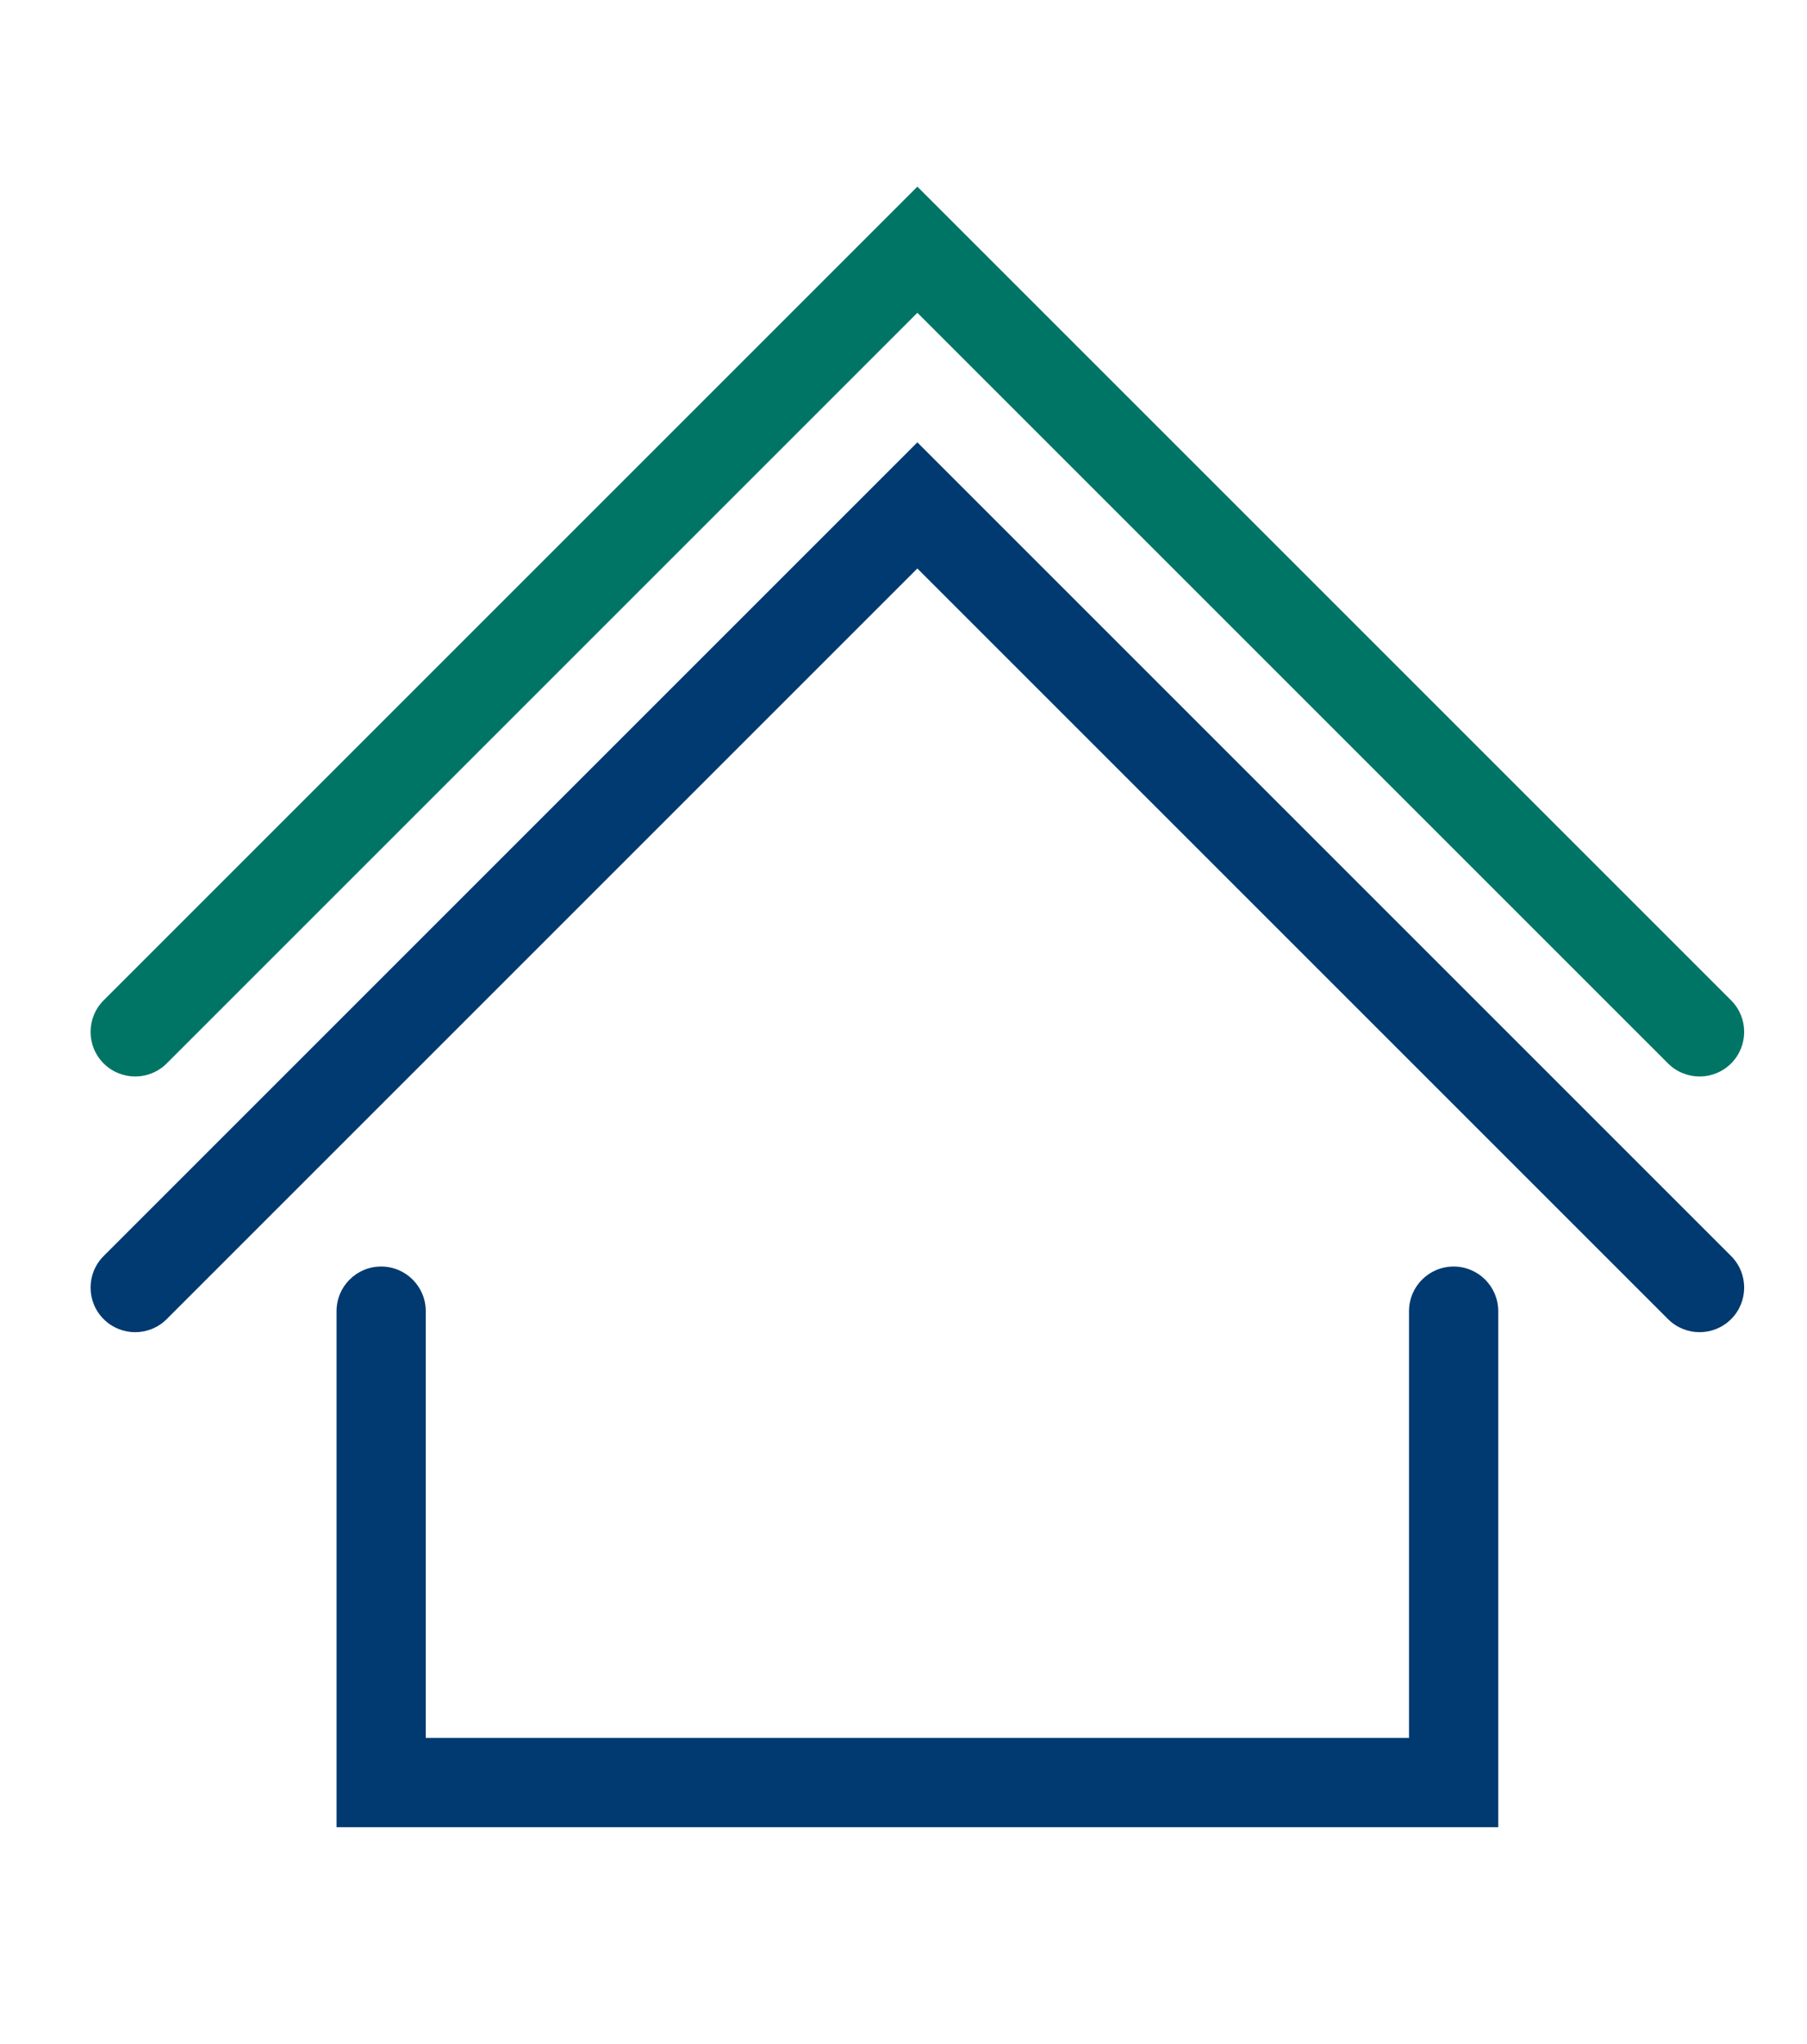
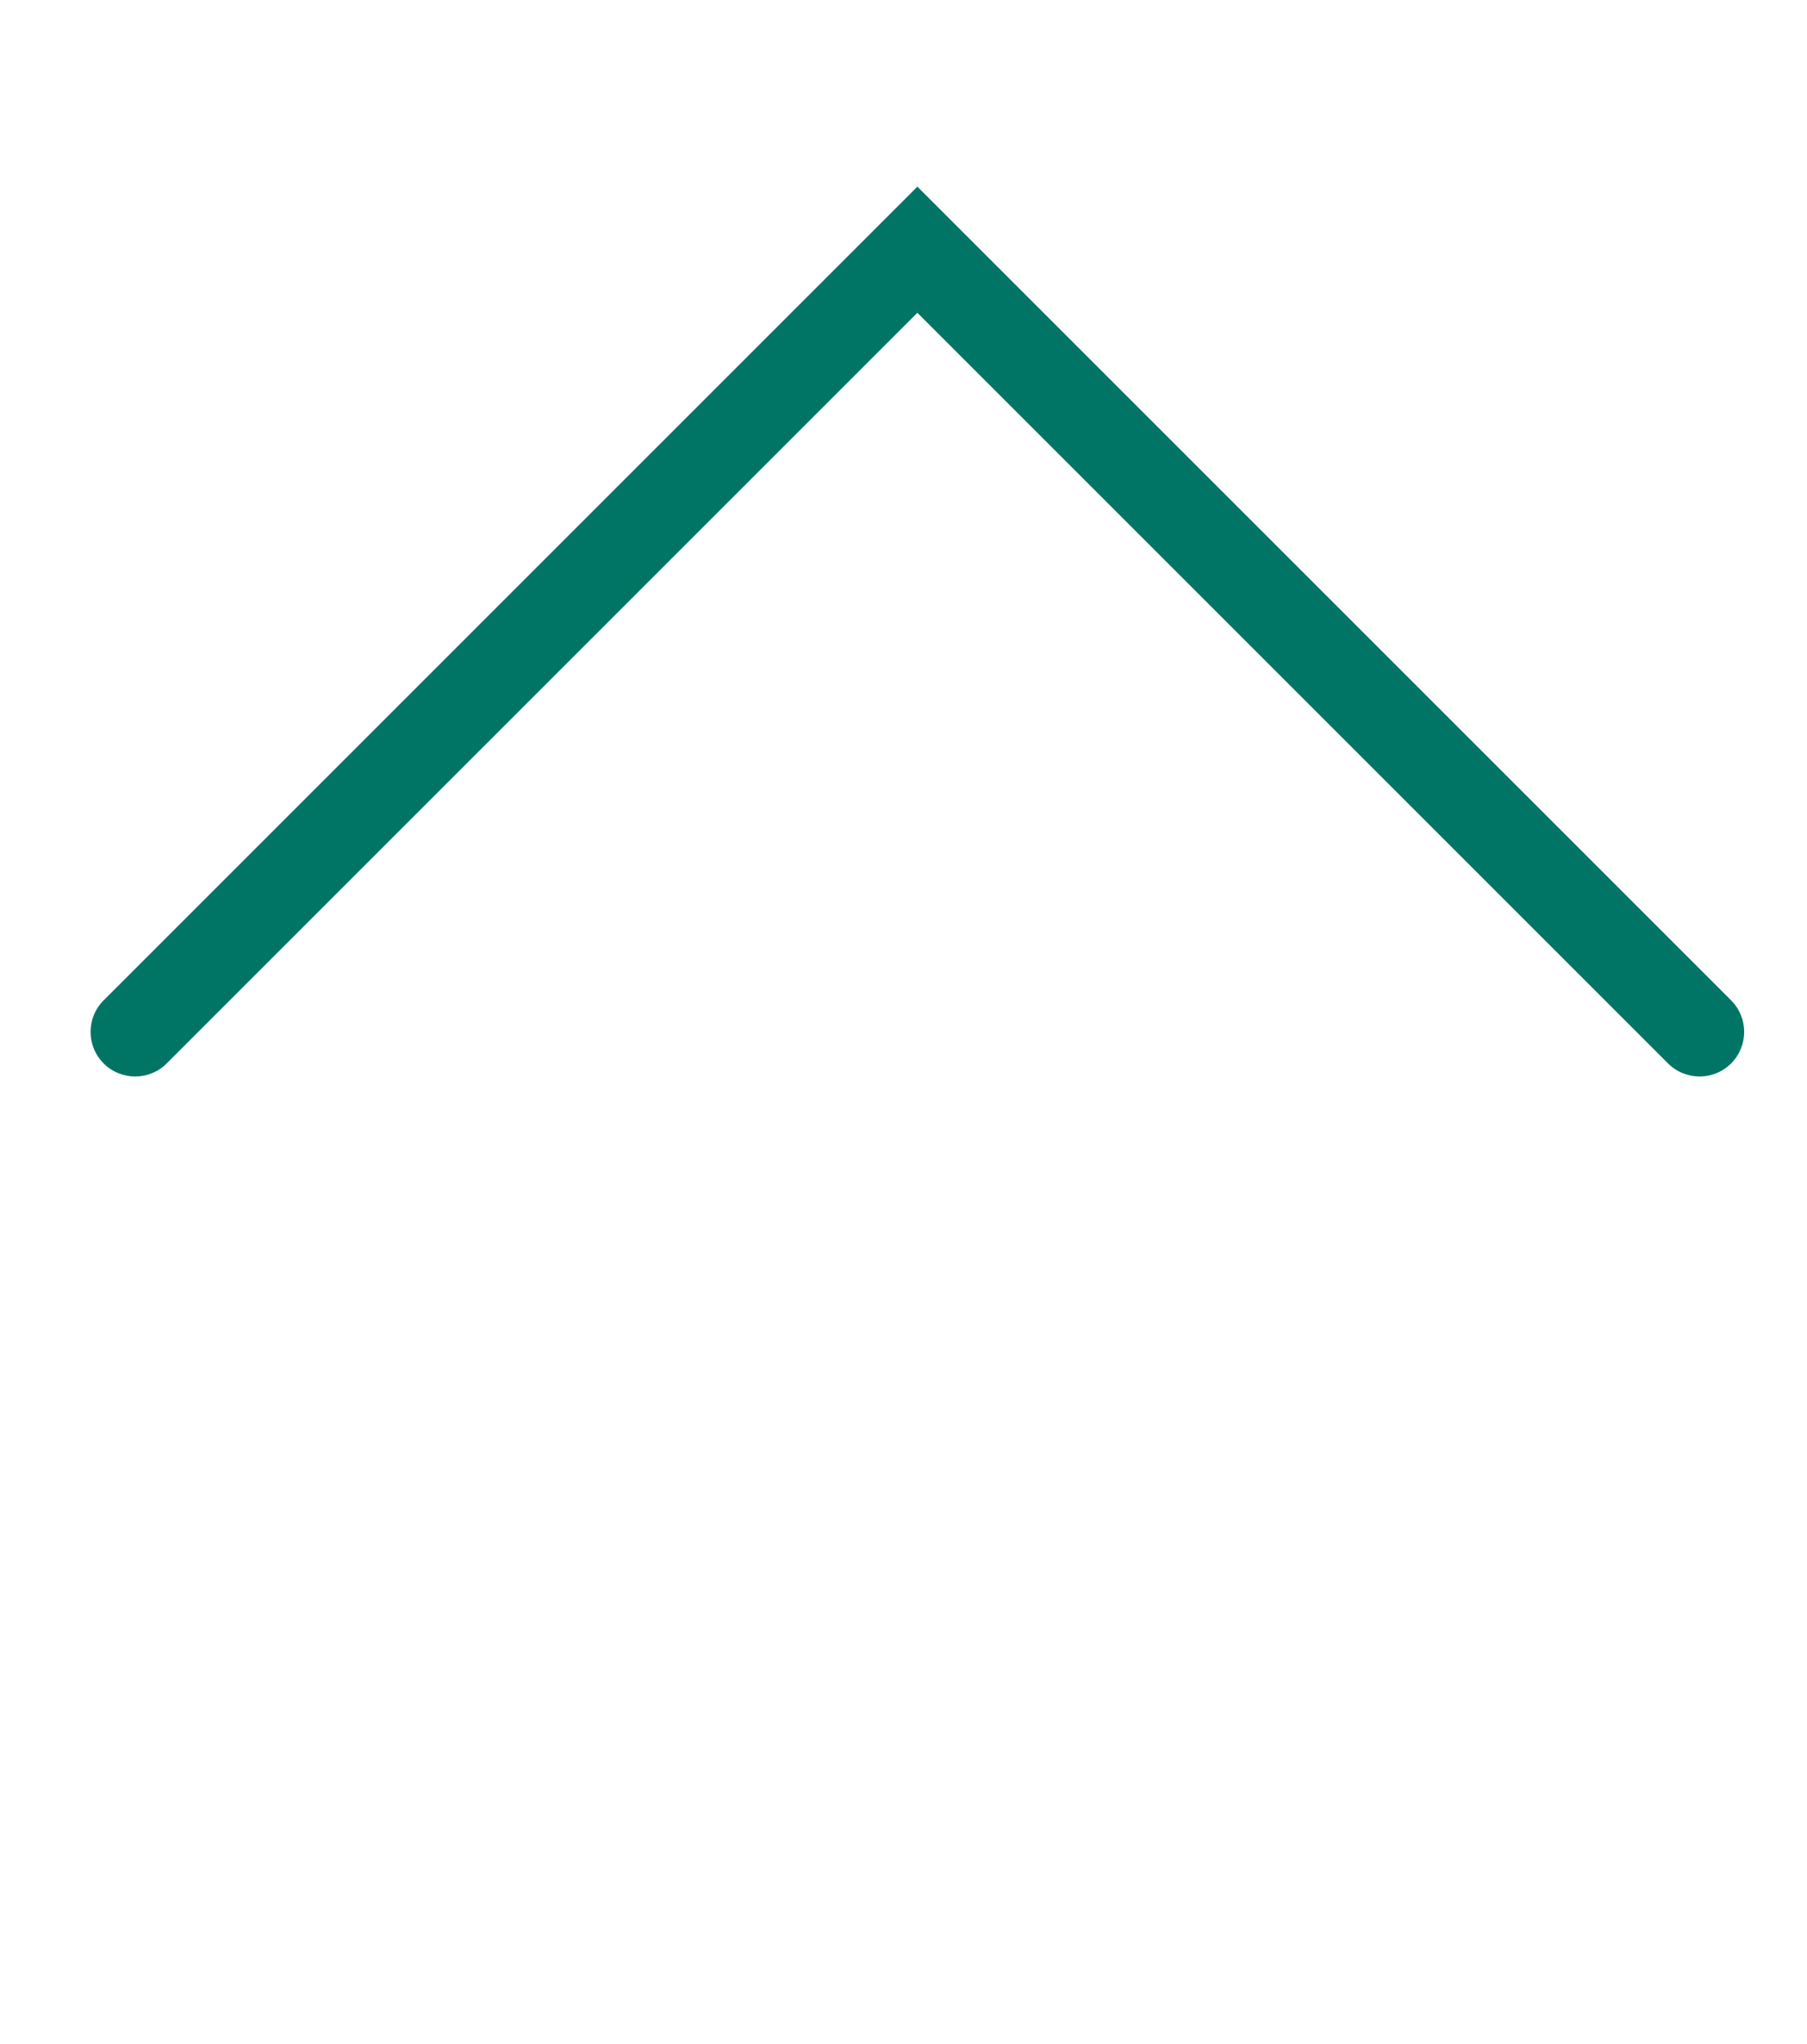
<svg xmlns="http://www.w3.org/2000/svg" version="1.0" id="Laag_1" x="0px" y="0px" width="226.772px" height="256.554px" viewBox="0 0 226.772 256.554" style="enable-background:new 0 0 226.772 256.554;" xml:space="preserve">
  <style type="text/css">
	.st0{fill:#003A70;}
	.st1{fill:#007565;}
</style>
  <g>
-     <path class="st0" d="M213.29,167.19c-1.433,0-2.865-0.546-3.958-1.639l-94.205-94.205l-94.205,94.205   c-2.186,2.186-5.73,2.186-7.916,0s-2.186-5.73,0-7.917L115.127,55.514l102.121,102.121c2.186,2.186,2.186,5.73,0,7.917   C216.156,166.644,214.723,167.19,213.29,167.19z" />
    <path class="st1" d="M213.29,135.101c-1.433,0-2.865-0.546-3.958-1.639l-94.205-94.205l-94.205,94.205   c-2.186,2.186-5.73,2.186-7.916,0s-2.186-5.73,0-7.917L115.127,23.424l102.121,102.121c2.186,2.186,2.186,5.73,0,7.917   C216.156,134.555,214.723,135.101,213.29,135.101z" />
-     <path class="st0" d="M188.021,229.309H42.234v-64.76c0-3.092,2.506-5.598,5.598-5.598s5.598,2.506,5.598,5.598v53.564h123.396   V164.55c0-3.092,2.506-5.598,5.598-5.598s5.598,2.506,5.598,5.598V229.309z" />
  </g>
</svg>